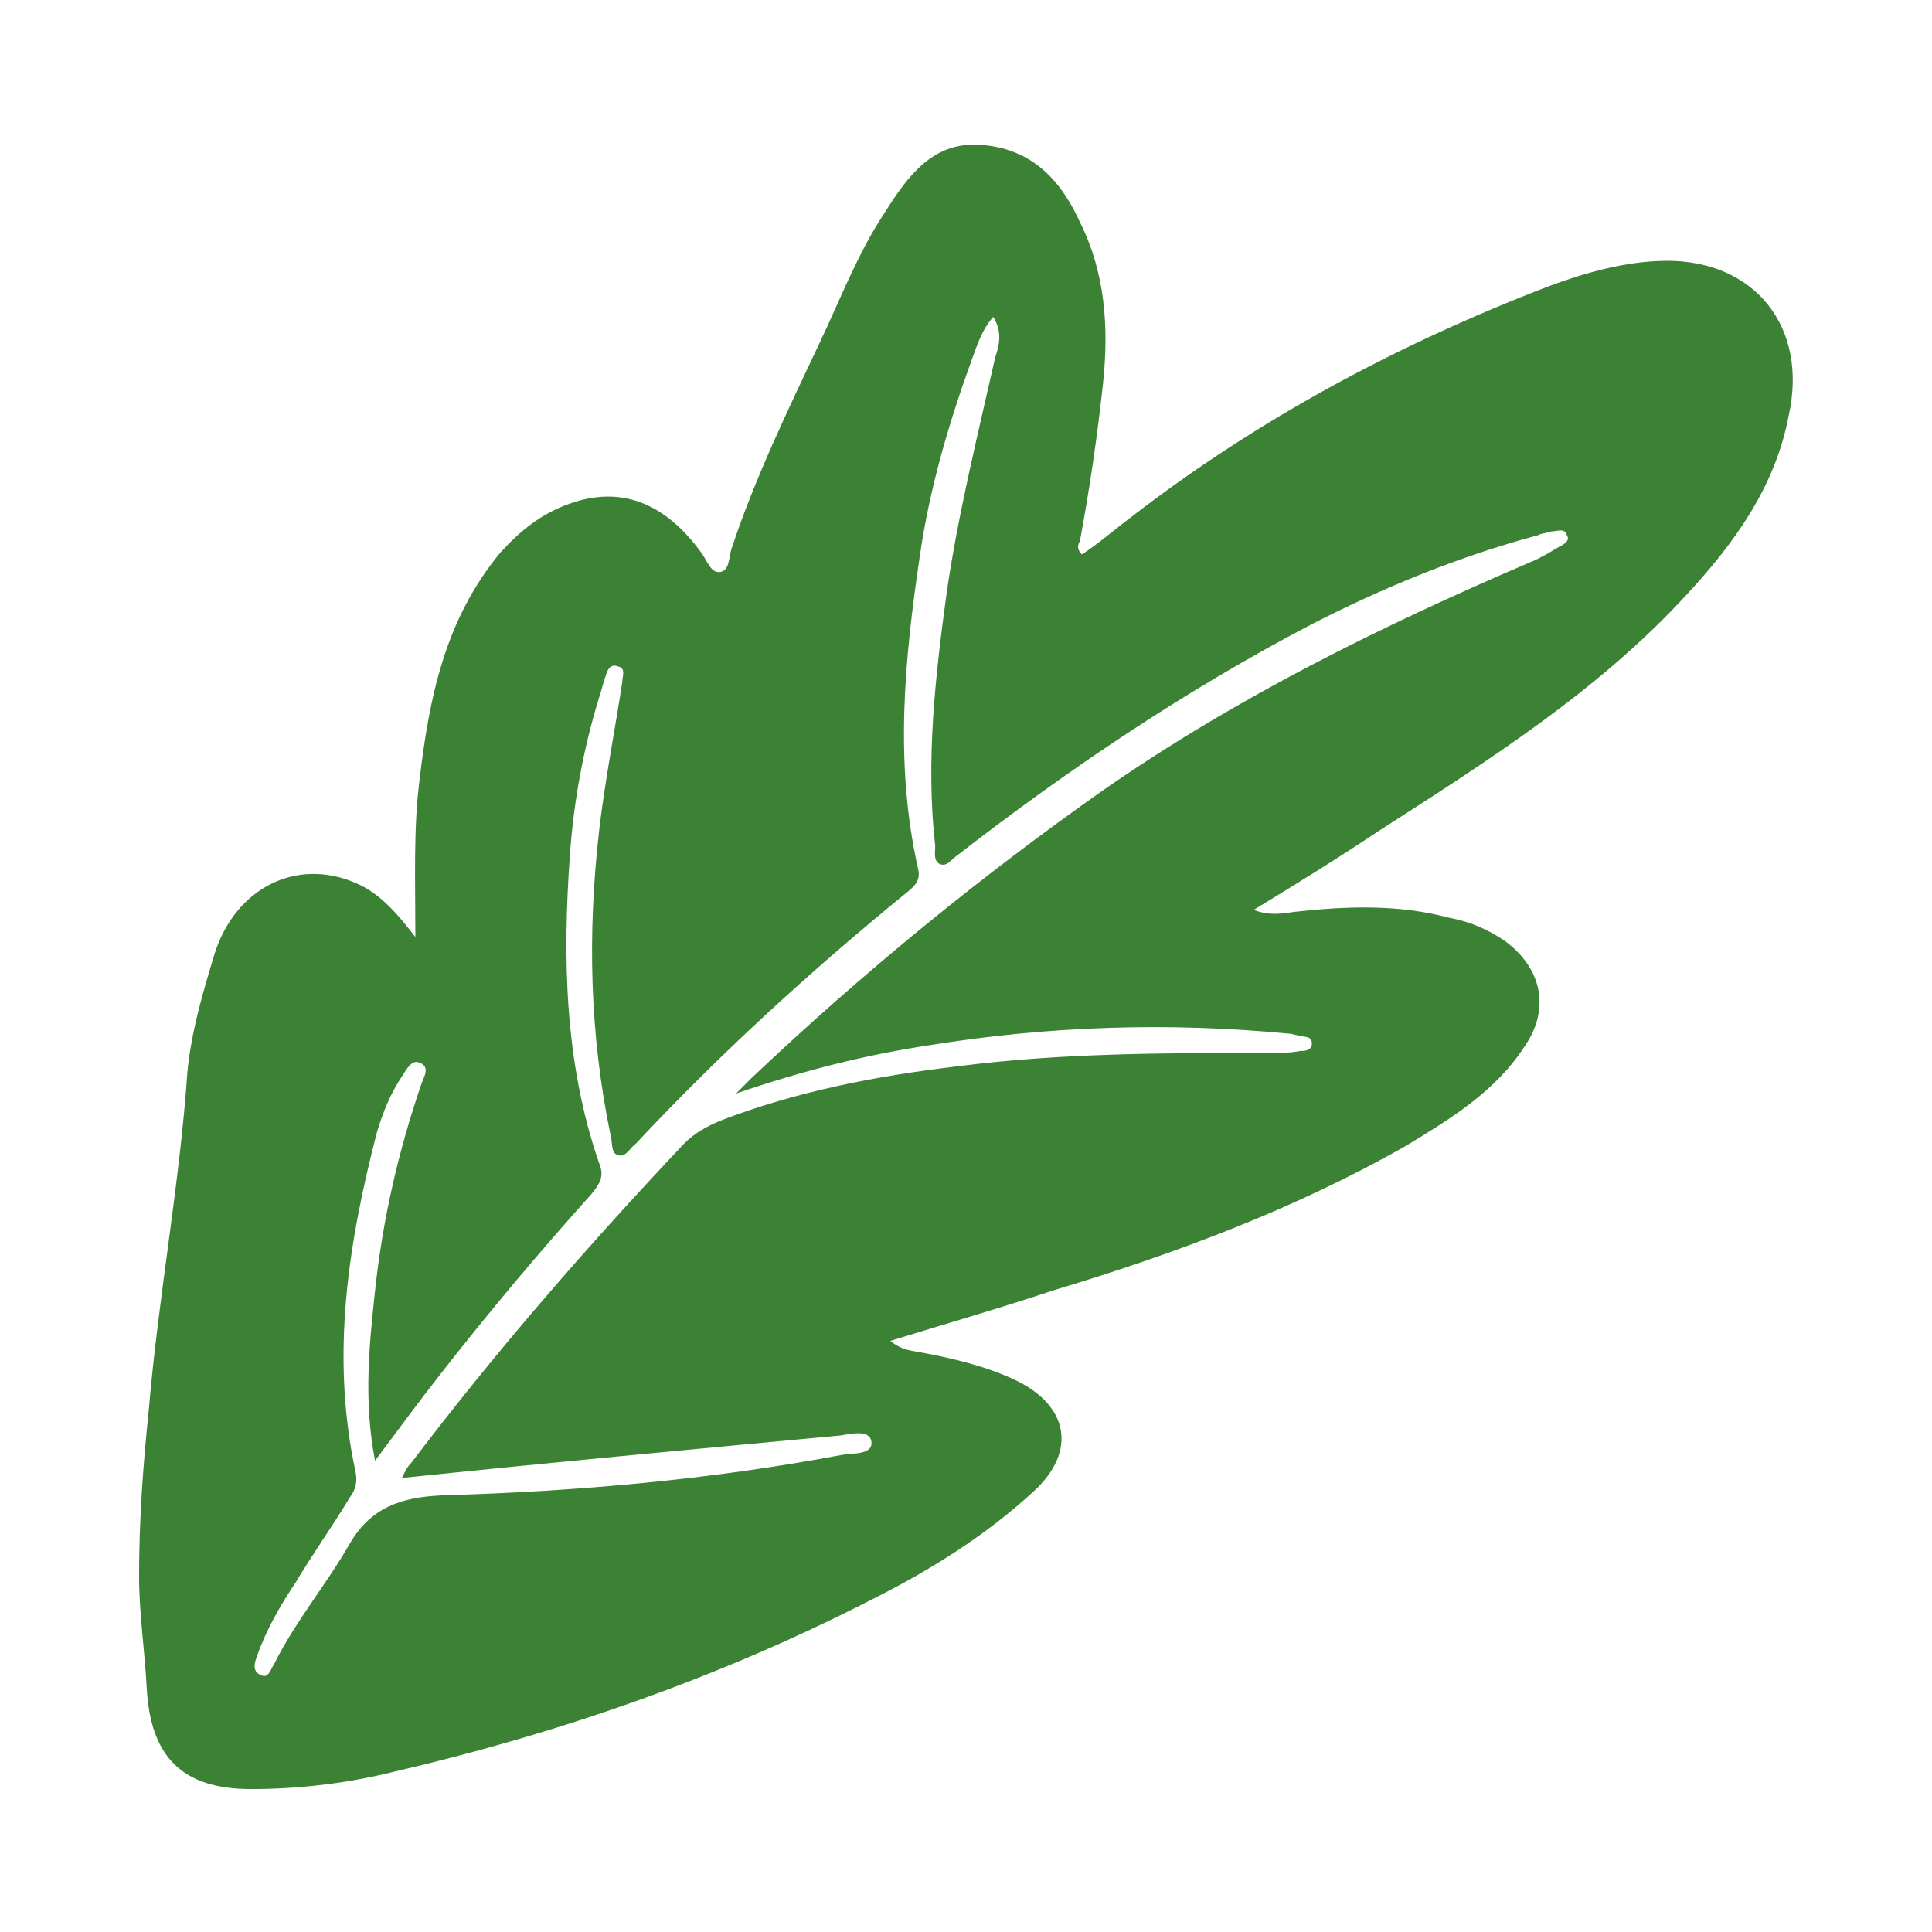
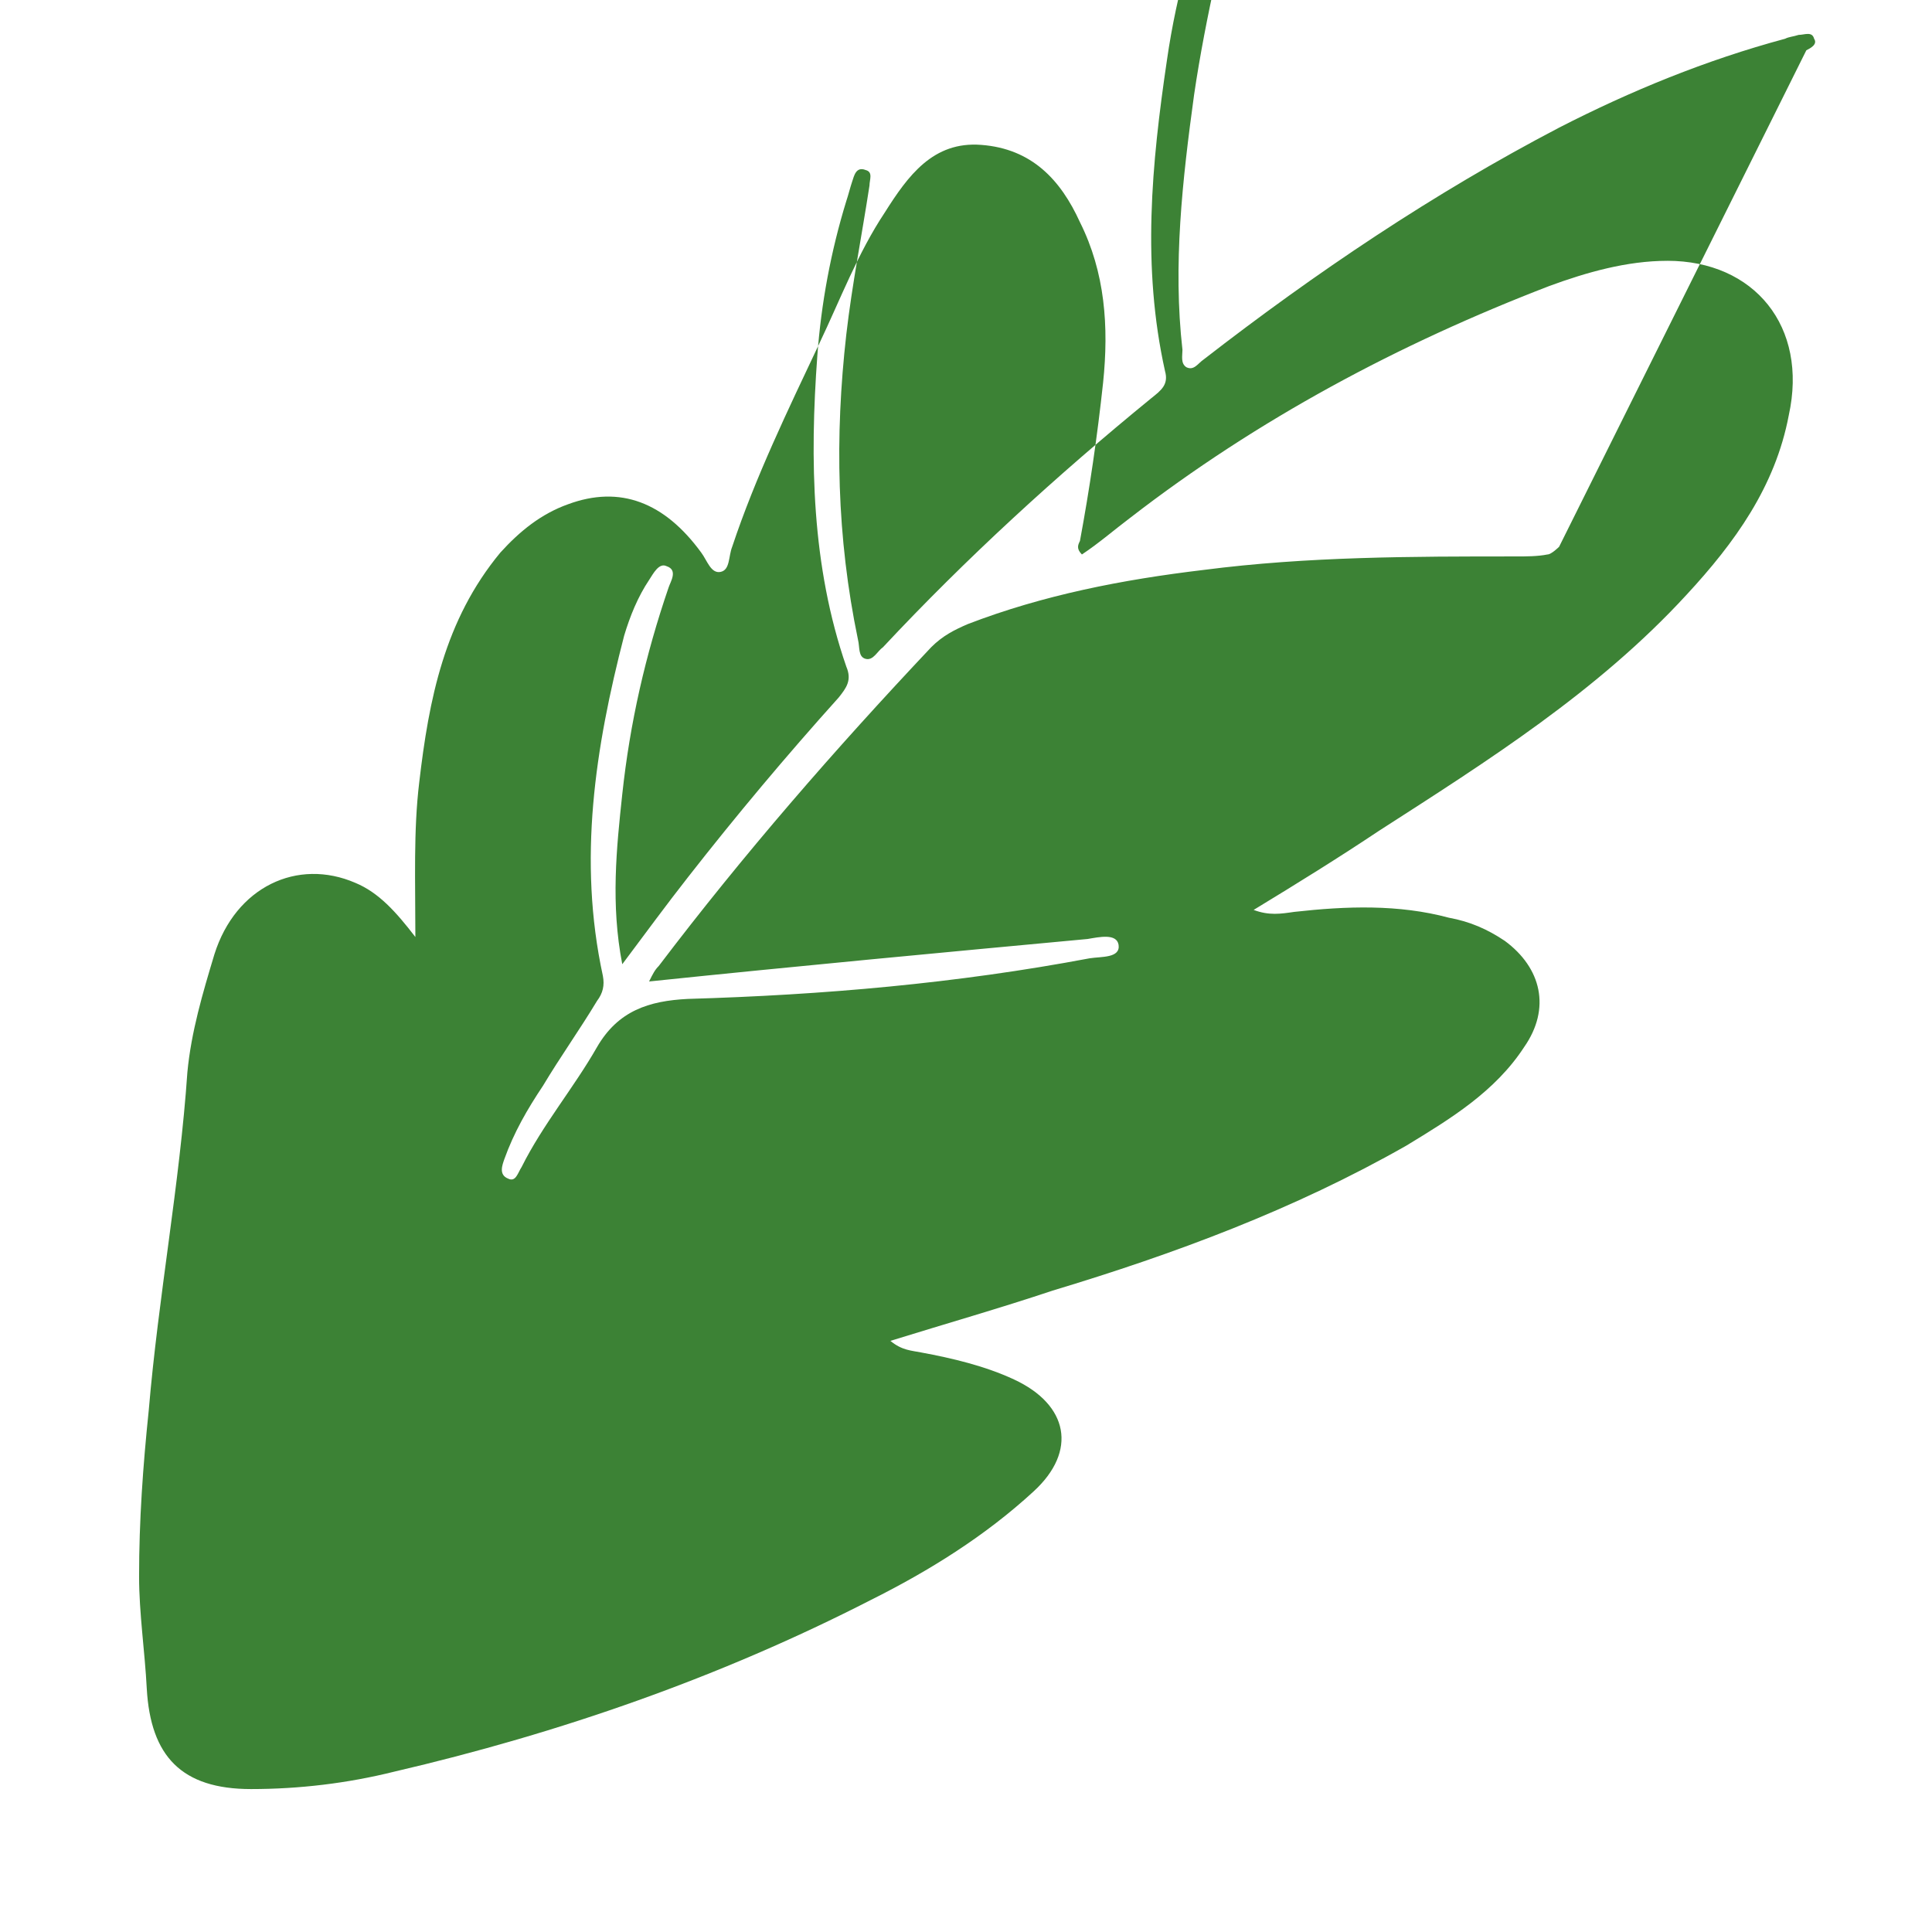
<svg xmlns="http://www.w3.org/2000/svg" viewBox="0 0 100 100" fill-rule="evenodd">
-   <path d="m86.301 13.5c-2.102 0-4.199 0.602-6.102 1.301-7.801 3-15.102 6.898-21.699 12-0.801 0.602-1.602 1.301-2.5 1.898-0.301-0.301-0.199-0.5-0.102-0.699 0.5-2.699 0.898-5.398 1.199-8.199 0.301-2.898 0.102-5.699-1.199-8.301-1-2.199-2.5-3.801-5.102-4-2.5-0.199-3.801 1.602-5 3.5-1.398 2.102-2.301 4.5-3.398 6.801-1.602 3.398-3.301 6.898-4.5 10.5-0.199 0.5-0.102 1.199-0.602 1.301-0.5 0.102-0.699-0.602-1-1-1.898-2.602-4.199-3.5-6.898-2.5-1.398 0.5-2.5 1.398-3.5 2.5-2.898 3.5-3.699 7.602-4.199 11.898-0.301 2.5-0.199 5.102-0.199 8-1-1.301-1.898-2.301-3.102-2.801-3-1.301-6.199 0.199-7.301 3.699-0.602 2-1.199 4-1.398 6.102-0.398 5.801-1.5 11.602-2 17.5-0.301 2.898-0.5 5.699-0.5 8.602 0 1.898 0.301 3.898 0.398 5.801 0.199 3.5 1.801 5.199 5.398 5.199 2.5 0 5-0.301 7.398-0.898 8.602-2 16.898-4.898 24.699-8.898 3-1.5 5.898-3.301 8.398-5.602 2.301-2.102 1.801-4.5-1-5.801-1.5-0.699-3.199-1.102-4.801-1.398-0.5-0.102-1-0.102-1.602-0.602 2.898-0.898 5.699-1.699 8.398-2.602 6.301-1.898 12.5-4.199 18.301-7.5 2.301-1.398 4.602-2.801 6.102-5.102 1.398-2 0.898-4.102-1-5.5-0.898-0.602-1.801-1-2.898-1.199-2.602-0.699-5.301-0.602-8-0.301-0.699 0.102-1.301 0.199-2.102-0.102 2.301-1.398 4.398-2.699 6.5-4.102 5.602-3.602 11.301-7.199 15.898-12.199 2.5-2.699 4.602-5.602 5.301-9.301 1.012-4.598-1.789-7.996-6.289-7.996zm-5.602 14.801c-0.5 0.301-1 0.602-1.5 0.801-7.699 3.301-15.199 7-22.102 11.801-6.398 4.5-12.5 9.5-18.199 14.898-0.199 0.199-0.398 0.398-0.801 0.801 3.5-1.199 6.699-2 10-2.5 6.199-1 12.398-1.199 18.602-0.602 0.199 0 0.398 0.102 0.602 0.102 0.199 0.102 0.602 0 0.602 0.398s-0.398 0.398-0.602 0.398c-0.5 0.102-1.102 0.102-1.602 0.102-5.398 0-10.801 0-16.199 0.699-4.199 0.5-8.301 1.301-12.199 2.801-0.699 0.301-1.301 0.602-1.898 1.199-5 5.301-9.699 10.699-14.102 16.5-0.199 0.199-0.301 0.398-0.5 0.801 7.699-0.801 15.199-1.5 22.699-2.199 0.602-0.102 1.5-0.301 1.602 0.301 0.102 0.699-0.898 0.602-1.5 0.699-6.898 1.301-13.801 1.898-20.801 2.102-2 0.102-3.602 0.602-4.699 2.5-1.199 2.102-2.801 4-3.898 6.199-0.199 0.301-0.301 0.801-0.699 0.602-0.5-0.199-0.301-0.699-0.199-1 0.5-1.398 1.199-2.602 2-3.801 0.898-1.5 1.898-2.898 2.801-4.398 0.301-0.398 0.398-0.801 0.301-1.301-1.301-6-0.398-11.801 1.102-17.602 0.301-1 0.699-2 1.301-2.898 0.199-0.301 0.5-0.898 0.898-0.699 0.602 0.199 0.199 0.801 0.102 1.102-1.199 3.5-2 7-2.398 10.699-0.301 2.801-0.602 5.699 0 8.801 1.199-1.602 2.301-3.102 3.398-4.5 2.5-3.199 5.102-6.301 7.801-9.301 0.398-0.5 0.699-0.898 0.398-1.602-1.801-5.199-1.898-10.699-1.5-16.102 0.199-2.699 0.699-5.398 1.5-8 0.102-0.301 0.199-0.699 0.301-1 0.102-0.301 0.199-0.801 0.699-0.602 0.398 0.102 0.199 0.5 0.199 0.801-0.398 2.602-0.898 5.102-1.199 7.699-0.602 5.301-0.5 10.5 0.602 15.801 0.102 0.398 0 0.898 0.398 1 0.398 0.102 0.602-0.398 0.898-0.602 4.301-4.602 9-8.898 13.898-12.898 0.5-0.398 0.898-0.699 0.699-1.398-1.199-5.398-0.699-10.699 0.102-16.102 0.5-3.5 1.5-6.898 2.699-10.199 0.301-0.801 0.5-1.5 1.102-2.199 0.5 0.801 0.301 1.5 0.102 2.102-0.898 4-1.898 8-2.5 12.102-0.602 4.398-1.102 8.801-0.602 13.199 0 0.301-0.102 0.699 0.199 0.898 0.398 0.199 0.602-0.199 0.898-0.398 5.801-4.5 11.898-8.602 18.398-12 3.699-1.898 7.602-3.5 11.699-4.602 0.199-0.102 0.398-0.102 0.699-0.199 0.301 0 0.699-0.199 0.801 0.199 0.199 0.297-0.203 0.496-0.402 0.598z" fill="#3c8235" />
+   <path d="m86.301 13.5c-2.102 0-4.199 0.602-6.102 1.301-7.801 3-15.102 6.898-21.699 12-0.801 0.602-1.602 1.301-2.5 1.898-0.301-0.301-0.199-0.5-0.102-0.699 0.5-2.699 0.898-5.398 1.199-8.199 0.301-2.898 0.102-5.699-1.199-8.301-1-2.199-2.5-3.801-5.102-4-2.5-0.199-3.801 1.602-5 3.5-1.398 2.102-2.301 4.5-3.398 6.801-1.602 3.398-3.301 6.898-4.5 10.5-0.199 0.5-0.102 1.199-0.602 1.301-0.5 0.102-0.699-0.602-1-1-1.898-2.602-4.199-3.5-6.898-2.5-1.398 0.5-2.5 1.398-3.5 2.5-2.898 3.5-3.699 7.602-4.199 11.898-0.301 2.5-0.199 5.102-0.199 8-1-1.301-1.898-2.301-3.102-2.801-3-1.301-6.199 0.199-7.301 3.699-0.602 2-1.199 4-1.398 6.102-0.398 5.801-1.5 11.602-2 17.5-0.301 2.898-0.5 5.699-0.5 8.602 0 1.898 0.301 3.898 0.398 5.801 0.199 3.5 1.801 5.199 5.398 5.199 2.5 0 5-0.301 7.398-0.898 8.602-2 16.898-4.898 24.699-8.898 3-1.5 5.898-3.301 8.398-5.602 2.301-2.102 1.801-4.5-1-5.801-1.5-0.699-3.199-1.102-4.801-1.398-0.5-0.102-1-0.102-1.602-0.602 2.898-0.898 5.699-1.699 8.398-2.602 6.301-1.898 12.5-4.199 18.301-7.5 2.301-1.398 4.602-2.801 6.102-5.102 1.398-2 0.898-4.102-1-5.5-0.898-0.602-1.801-1-2.898-1.199-2.602-0.699-5.301-0.602-8-0.301-0.699 0.102-1.301 0.199-2.102-0.102 2.301-1.398 4.398-2.699 6.5-4.102 5.602-3.602 11.301-7.199 15.898-12.199 2.5-2.699 4.602-5.602 5.301-9.301 1.012-4.598-1.789-7.996-6.289-7.996zm-5.602 14.801s-0.398 0.398-0.602 0.398c-0.5 0.102-1.102 0.102-1.602 0.102-5.398 0-10.801 0-16.199 0.699-4.199 0.5-8.301 1.301-12.199 2.801-0.699 0.301-1.301 0.602-1.898 1.199-5 5.301-9.699 10.699-14.102 16.5-0.199 0.199-0.301 0.398-0.5 0.801 7.699-0.801 15.199-1.5 22.699-2.199 0.602-0.102 1.5-0.301 1.602 0.301 0.102 0.699-0.898 0.602-1.5 0.699-6.898 1.301-13.801 1.898-20.801 2.102-2 0.102-3.602 0.602-4.699 2.5-1.199 2.102-2.801 4-3.898 6.199-0.199 0.301-0.301 0.801-0.699 0.602-0.5-0.199-0.301-0.699-0.199-1 0.5-1.398 1.199-2.602 2-3.801 0.898-1.5 1.898-2.898 2.801-4.398 0.301-0.398 0.398-0.801 0.301-1.301-1.301-6-0.398-11.801 1.102-17.602 0.301-1 0.699-2 1.301-2.898 0.199-0.301 0.5-0.898 0.898-0.699 0.602 0.199 0.199 0.801 0.102 1.102-1.199 3.5-2 7-2.398 10.699-0.301 2.801-0.602 5.699 0 8.801 1.199-1.602 2.301-3.102 3.398-4.5 2.5-3.199 5.102-6.301 7.801-9.301 0.398-0.5 0.699-0.898 0.398-1.602-1.801-5.199-1.898-10.699-1.5-16.102 0.199-2.699 0.699-5.398 1.5-8 0.102-0.301 0.199-0.699 0.301-1 0.102-0.301 0.199-0.801 0.699-0.602 0.398 0.102 0.199 0.5 0.199 0.801-0.398 2.602-0.898 5.102-1.199 7.699-0.602 5.301-0.5 10.5 0.602 15.801 0.102 0.398 0 0.898 0.398 1 0.398 0.102 0.602-0.398 0.898-0.602 4.301-4.602 9-8.898 13.898-12.898 0.5-0.398 0.898-0.699 0.699-1.398-1.199-5.398-0.699-10.699 0.102-16.102 0.5-3.5 1.5-6.898 2.699-10.199 0.301-0.801 0.5-1.5 1.102-2.199 0.5 0.801 0.301 1.5 0.102 2.102-0.898 4-1.898 8-2.5 12.102-0.602 4.398-1.102 8.801-0.602 13.199 0 0.301-0.102 0.699 0.199 0.898 0.398 0.199 0.602-0.199 0.898-0.398 5.801-4.5 11.898-8.602 18.398-12 3.699-1.898 7.602-3.5 11.699-4.602 0.199-0.102 0.398-0.102 0.699-0.199 0.301 0 0.699-0.199 0.801 0.199 0.199 0.297-0.203 0.496-0.402 0.598z" fill="#3c8235" />
</svg>